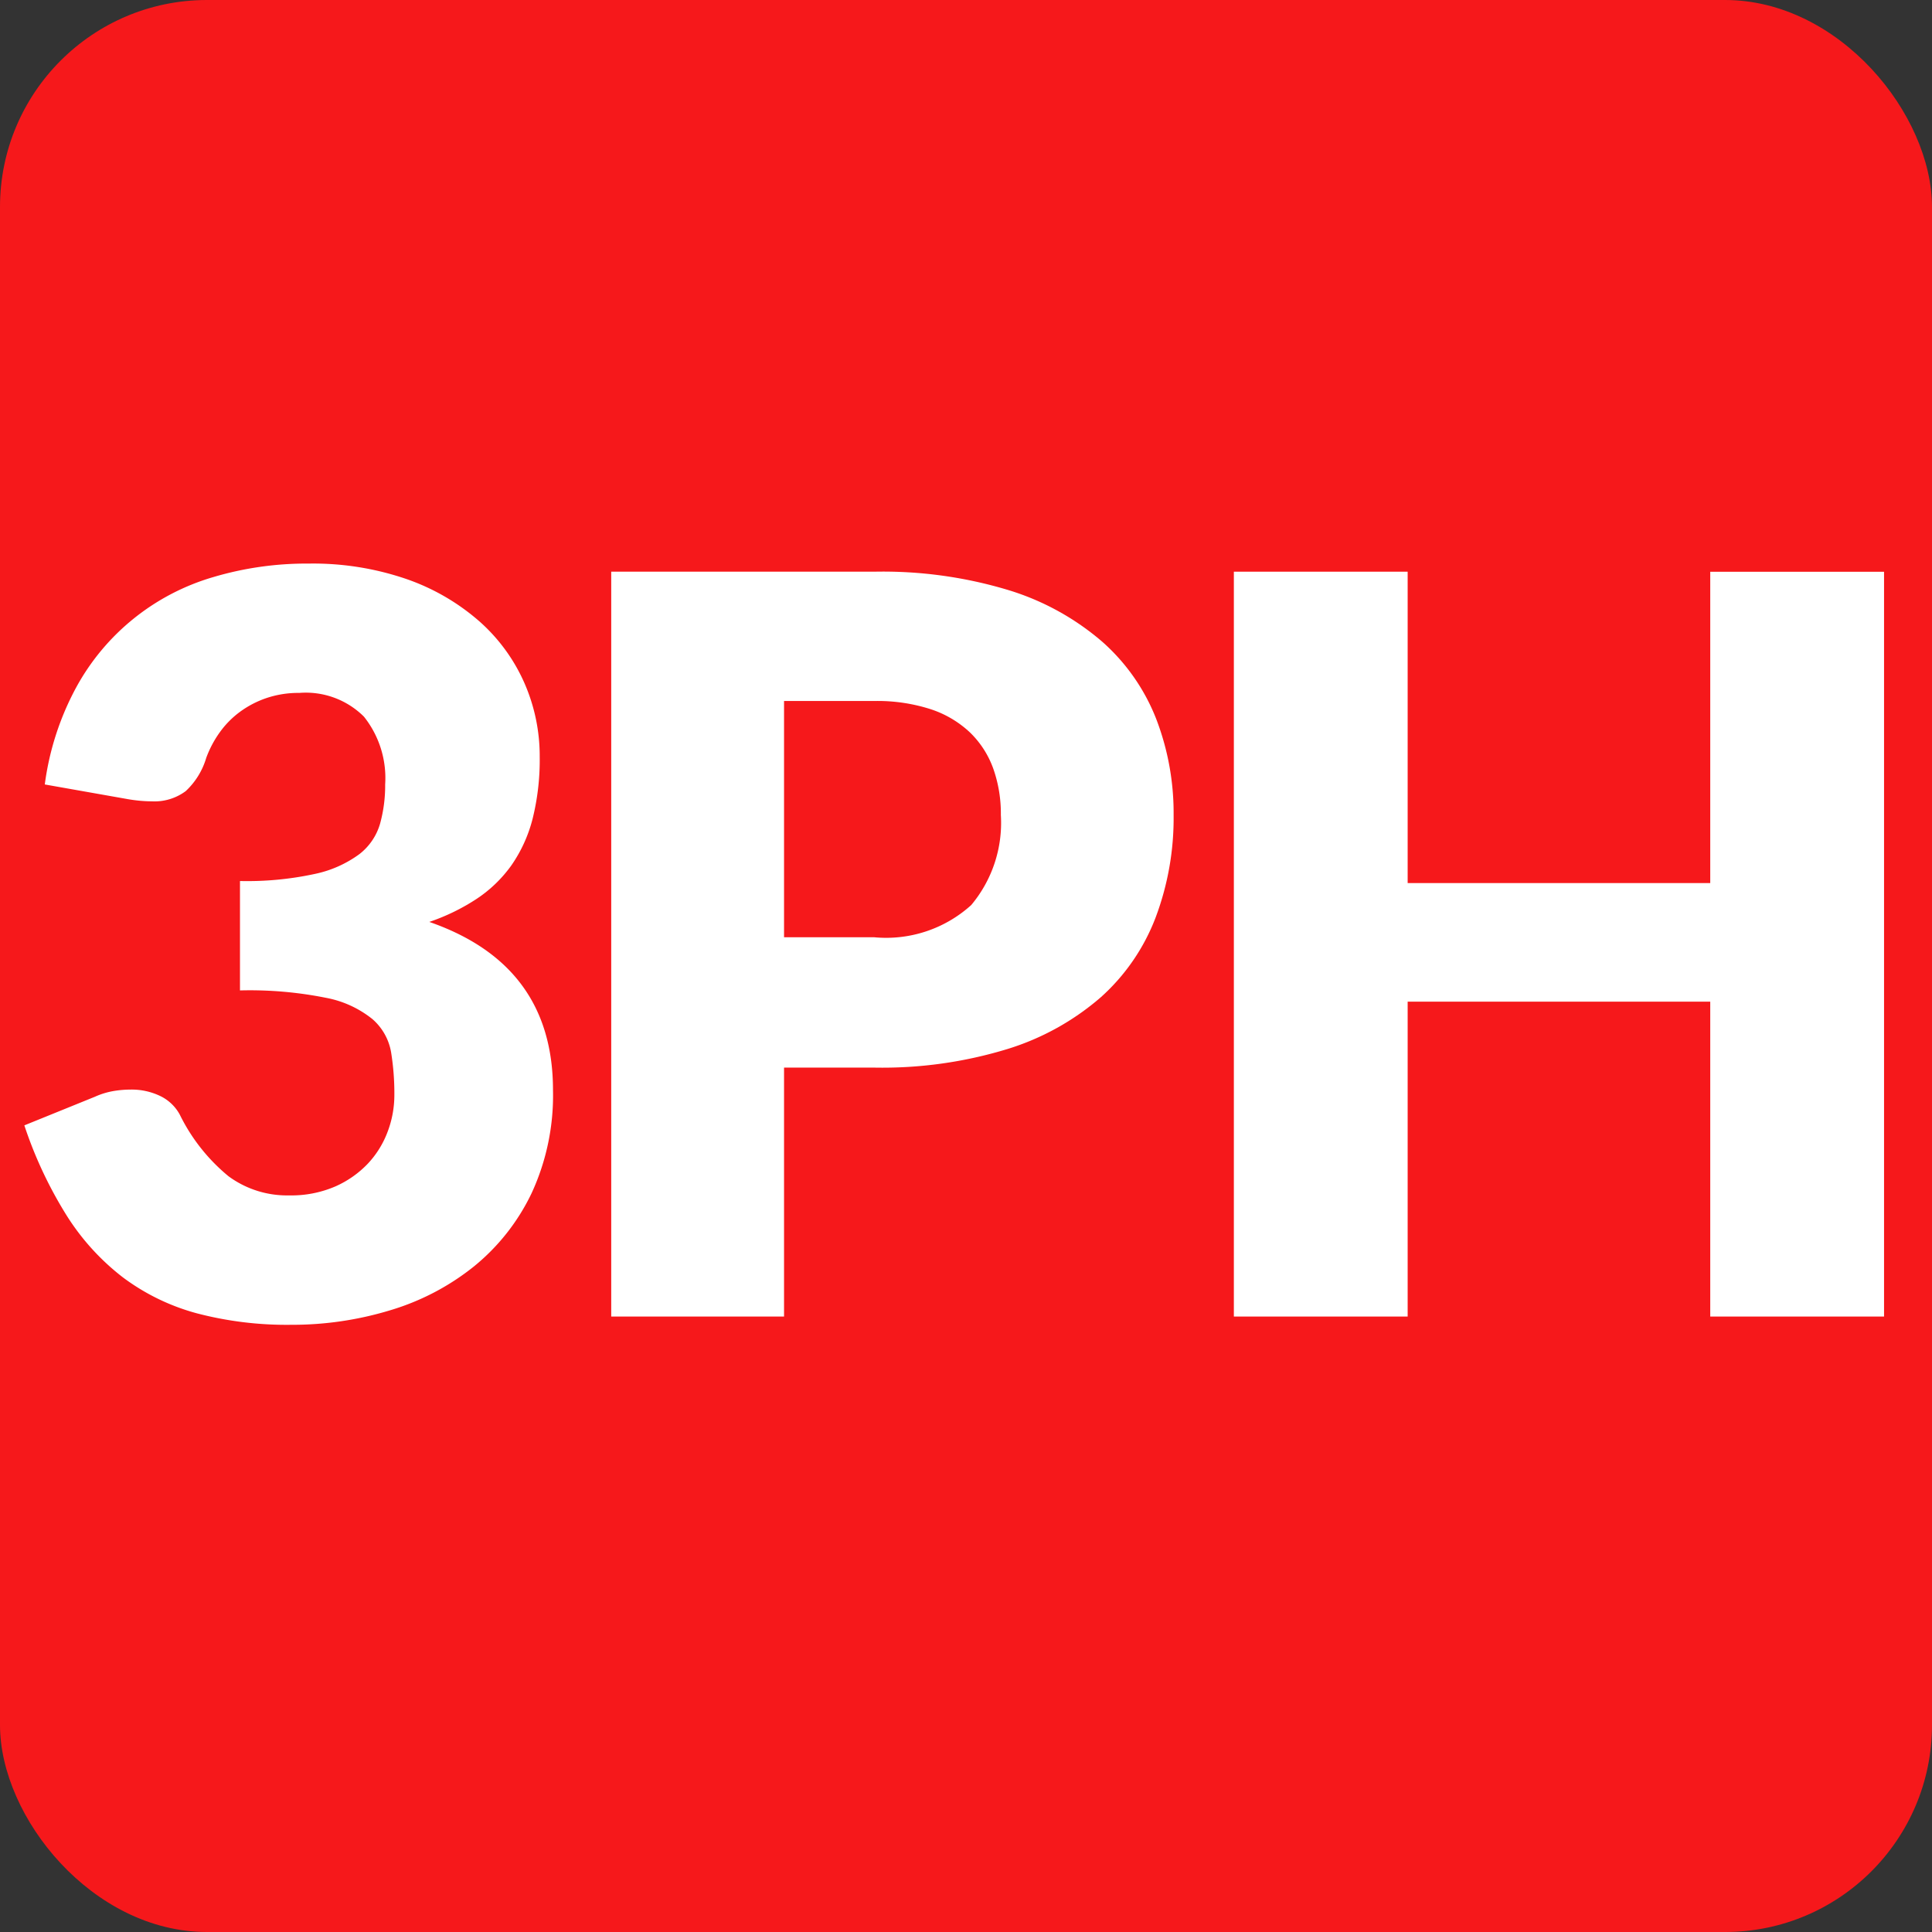
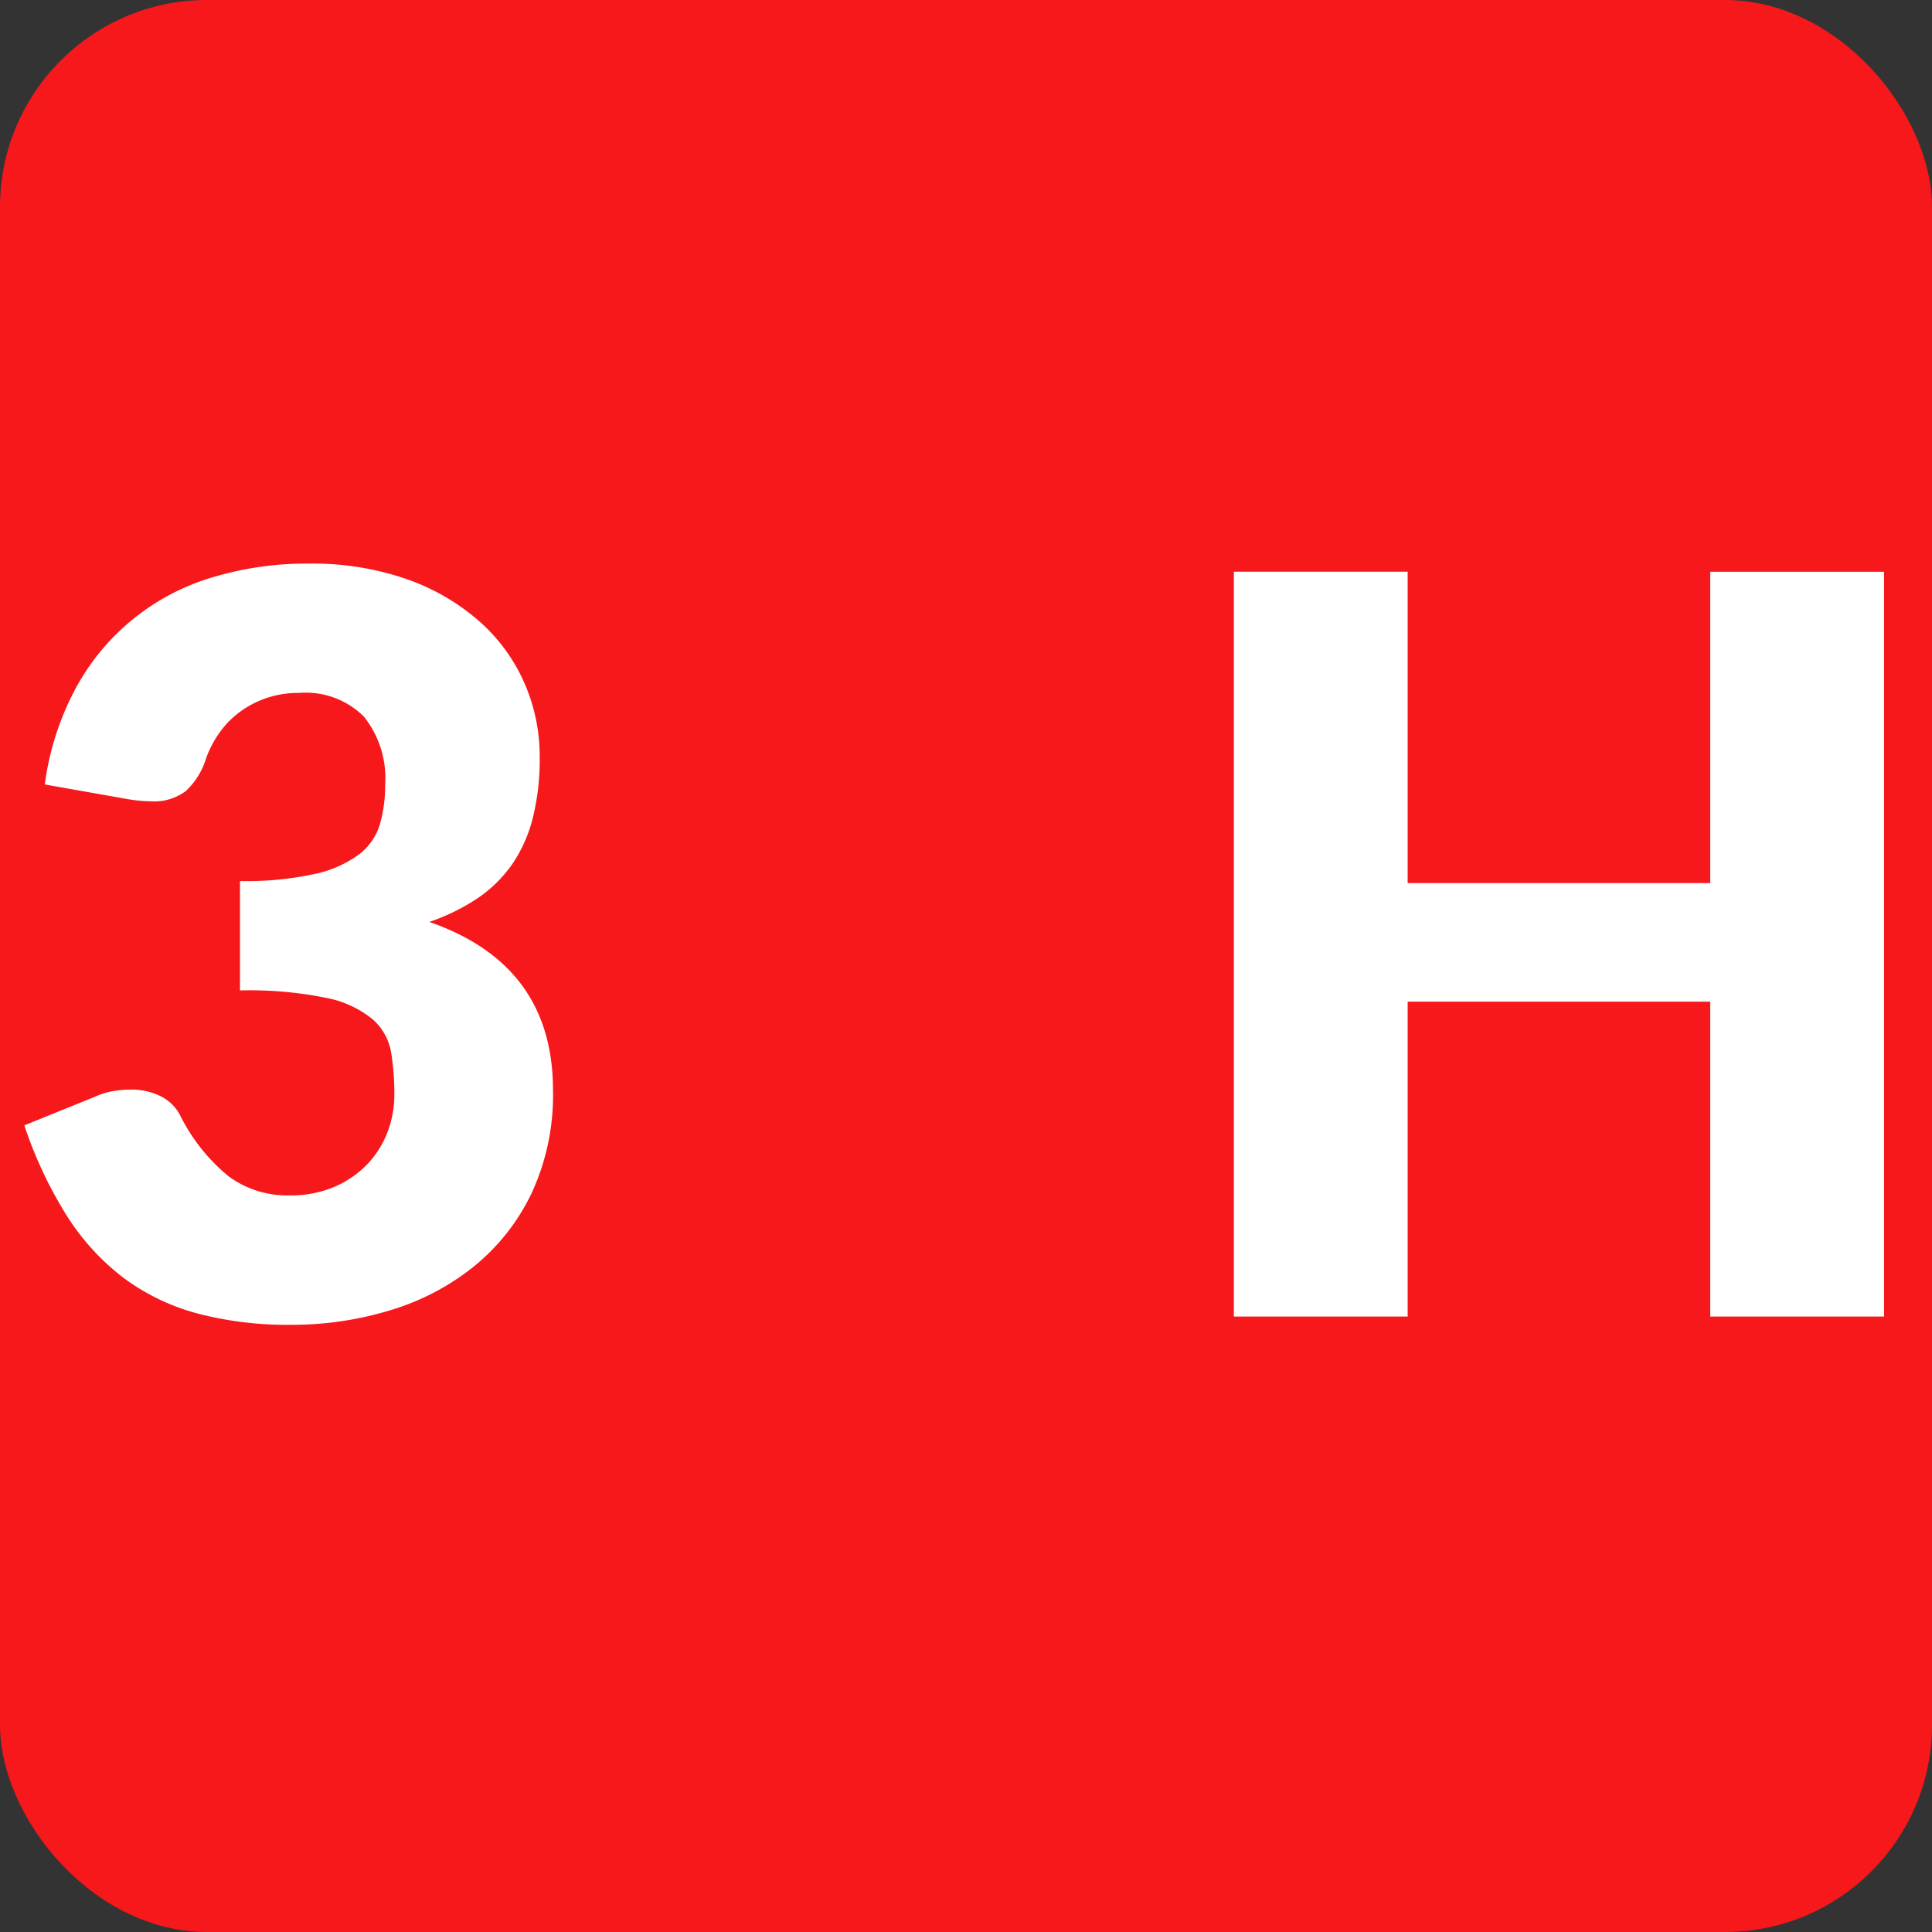
<svg xmlns="http://www.w3.org/2000/svg" width="79.37" height="79.37" viewBox="0 0 79.37 79.37">
  <rect x="0" y="0" width="79.37" height="79.37" fill="#333333" stroke="none" />
  <g transform="translate(39.685 39.685)">
    <g transform="translate(-39.685 -39.685)">
      <rect width="79.37" height="79.37" rx="8.504" fill="#f6181b" />
      <path d="M12.679,23.153a11.808,11.808,0,0,1,4.034.64,9.032,9.032,0,0,1,2.981,1.733,7.31,7.31,0,0,1,1.848,2.53,7.468,7.468,0,0,1,.63,3.035,9.991,9.991,0,0,1-.293,2.551,5.909,5.909,0,0,1-.872,1.911,5.461,5.461,0,0,1-1.429,1.376,8.508,8.508,0,0,1-1.942.945q5.081,1.764,5.082,6.909a9.565,9.565,0,0,1-.882,4.242,8.713,8.713,0,0,1-2.363,3,10.1,10.1,0,0,1-3.433,1.8,13.825,13.825,0,0,1-4.073.6,14.547,14.547,0,0,1-3.886-.473,8.959,8.959,0,0,1-3.025-1.47,9.767,9.767,0,0,1-2.32-2.551A17.161,17.161,0,0,1,1,46.232l2.9-1.176a3.14,3.14,0,0,1,.745-.231,4.288,4.288,0,0,1,.725-.063,2.712,2.712,0,0,1,1.208.262,1.8,1.8,0,0,1,.808.767,7.609,7.609,0,0,0,2,2.53,4.053,4.053,0,0,0,2.49.788,4.561,4.561,0,0,0,1.9-.368,4.164,4.164,0,0,0,1.344-.945,3.916,3.916,0,0,0,.808-1.312,4.252,4.252,0,0,0,.273-1.491,10.564,10.564,0,0,0-.136-1.775,2.324,2.324,0,0,0-.768-1.354,4.308,4.308,0,0,0-1.9-.871,15.89,15.89,0,0,0-3.538-.305V36.194a13.144,13.144,0,0,0,3.087-.294,4.719,4.719,0,0,0,1.816-.809,2.433,2.433,0,0,0,.851-1.249,5.872,5.872,0,0,0,.21-1.617,4.048,4.048,0,0,0-.871-2.783,3.383,3.383,0,0,0-2.657-.976,4.1,4.1,0,0,0-1.344.21,4.008,4.008,0,0,0-1.092.567,3.753,3.753,0,0,0-.829.84,4.4,4.4,0,0,0-.557,1.05A3.041,3.041,0,0,1,7.63,32.5a2.146,2.146,0,0,1-1.4.42c-.14,0-.291-.007-.452-.021s-.325-.035-.493-.063l-3.445-.609a11.51,11.51,0,0,1,1.292-3.99,9.414,9.414,0,0,1,5.619-4.526A13.428,13.428,0,0,1,12.679,23.153Z" fill="#fff" />
-       <path d="M32.21,43.859V54.086h-7.1v-30.6H35.906a17.813,17.813,0,0,1,5.555.766,10.664,10.664,0,0,1,3.821,2.111A8.24,8.24,0,0,1,47.5,29.537a10.772,10.772,0,0,1,.714,3.948,11.587,11.587,0,0,1-.736,4.2,8.426,8.426,0,0,1-2.246,3.276A10.607,10.607,0,0,1,41.4,43.092a17.572,17.572,0,0,1-5.491.767Zm0-5.355h3.7a5.208,5.208,0,0,0,3.99-1.323,5.258,5.258,0,0,0,1.217-3.7,5.528,5.528,0,0,0-.314-1.911,3.9,3.9,0,0,0-.956-1.481,4.308,4.308,0,0,0-1.617-.955,7.153,7.153,0,0,0-2.32-.336h-3.7Z" fill="#fff" />
      <path d="M77.4,54.086H70.26V41.15H57.829V54.086h-7.14v-30.6h7.14V36.278H70.26V23.489H77.4Z" fill="#fff" />
    </g>
  </g>
</svg>